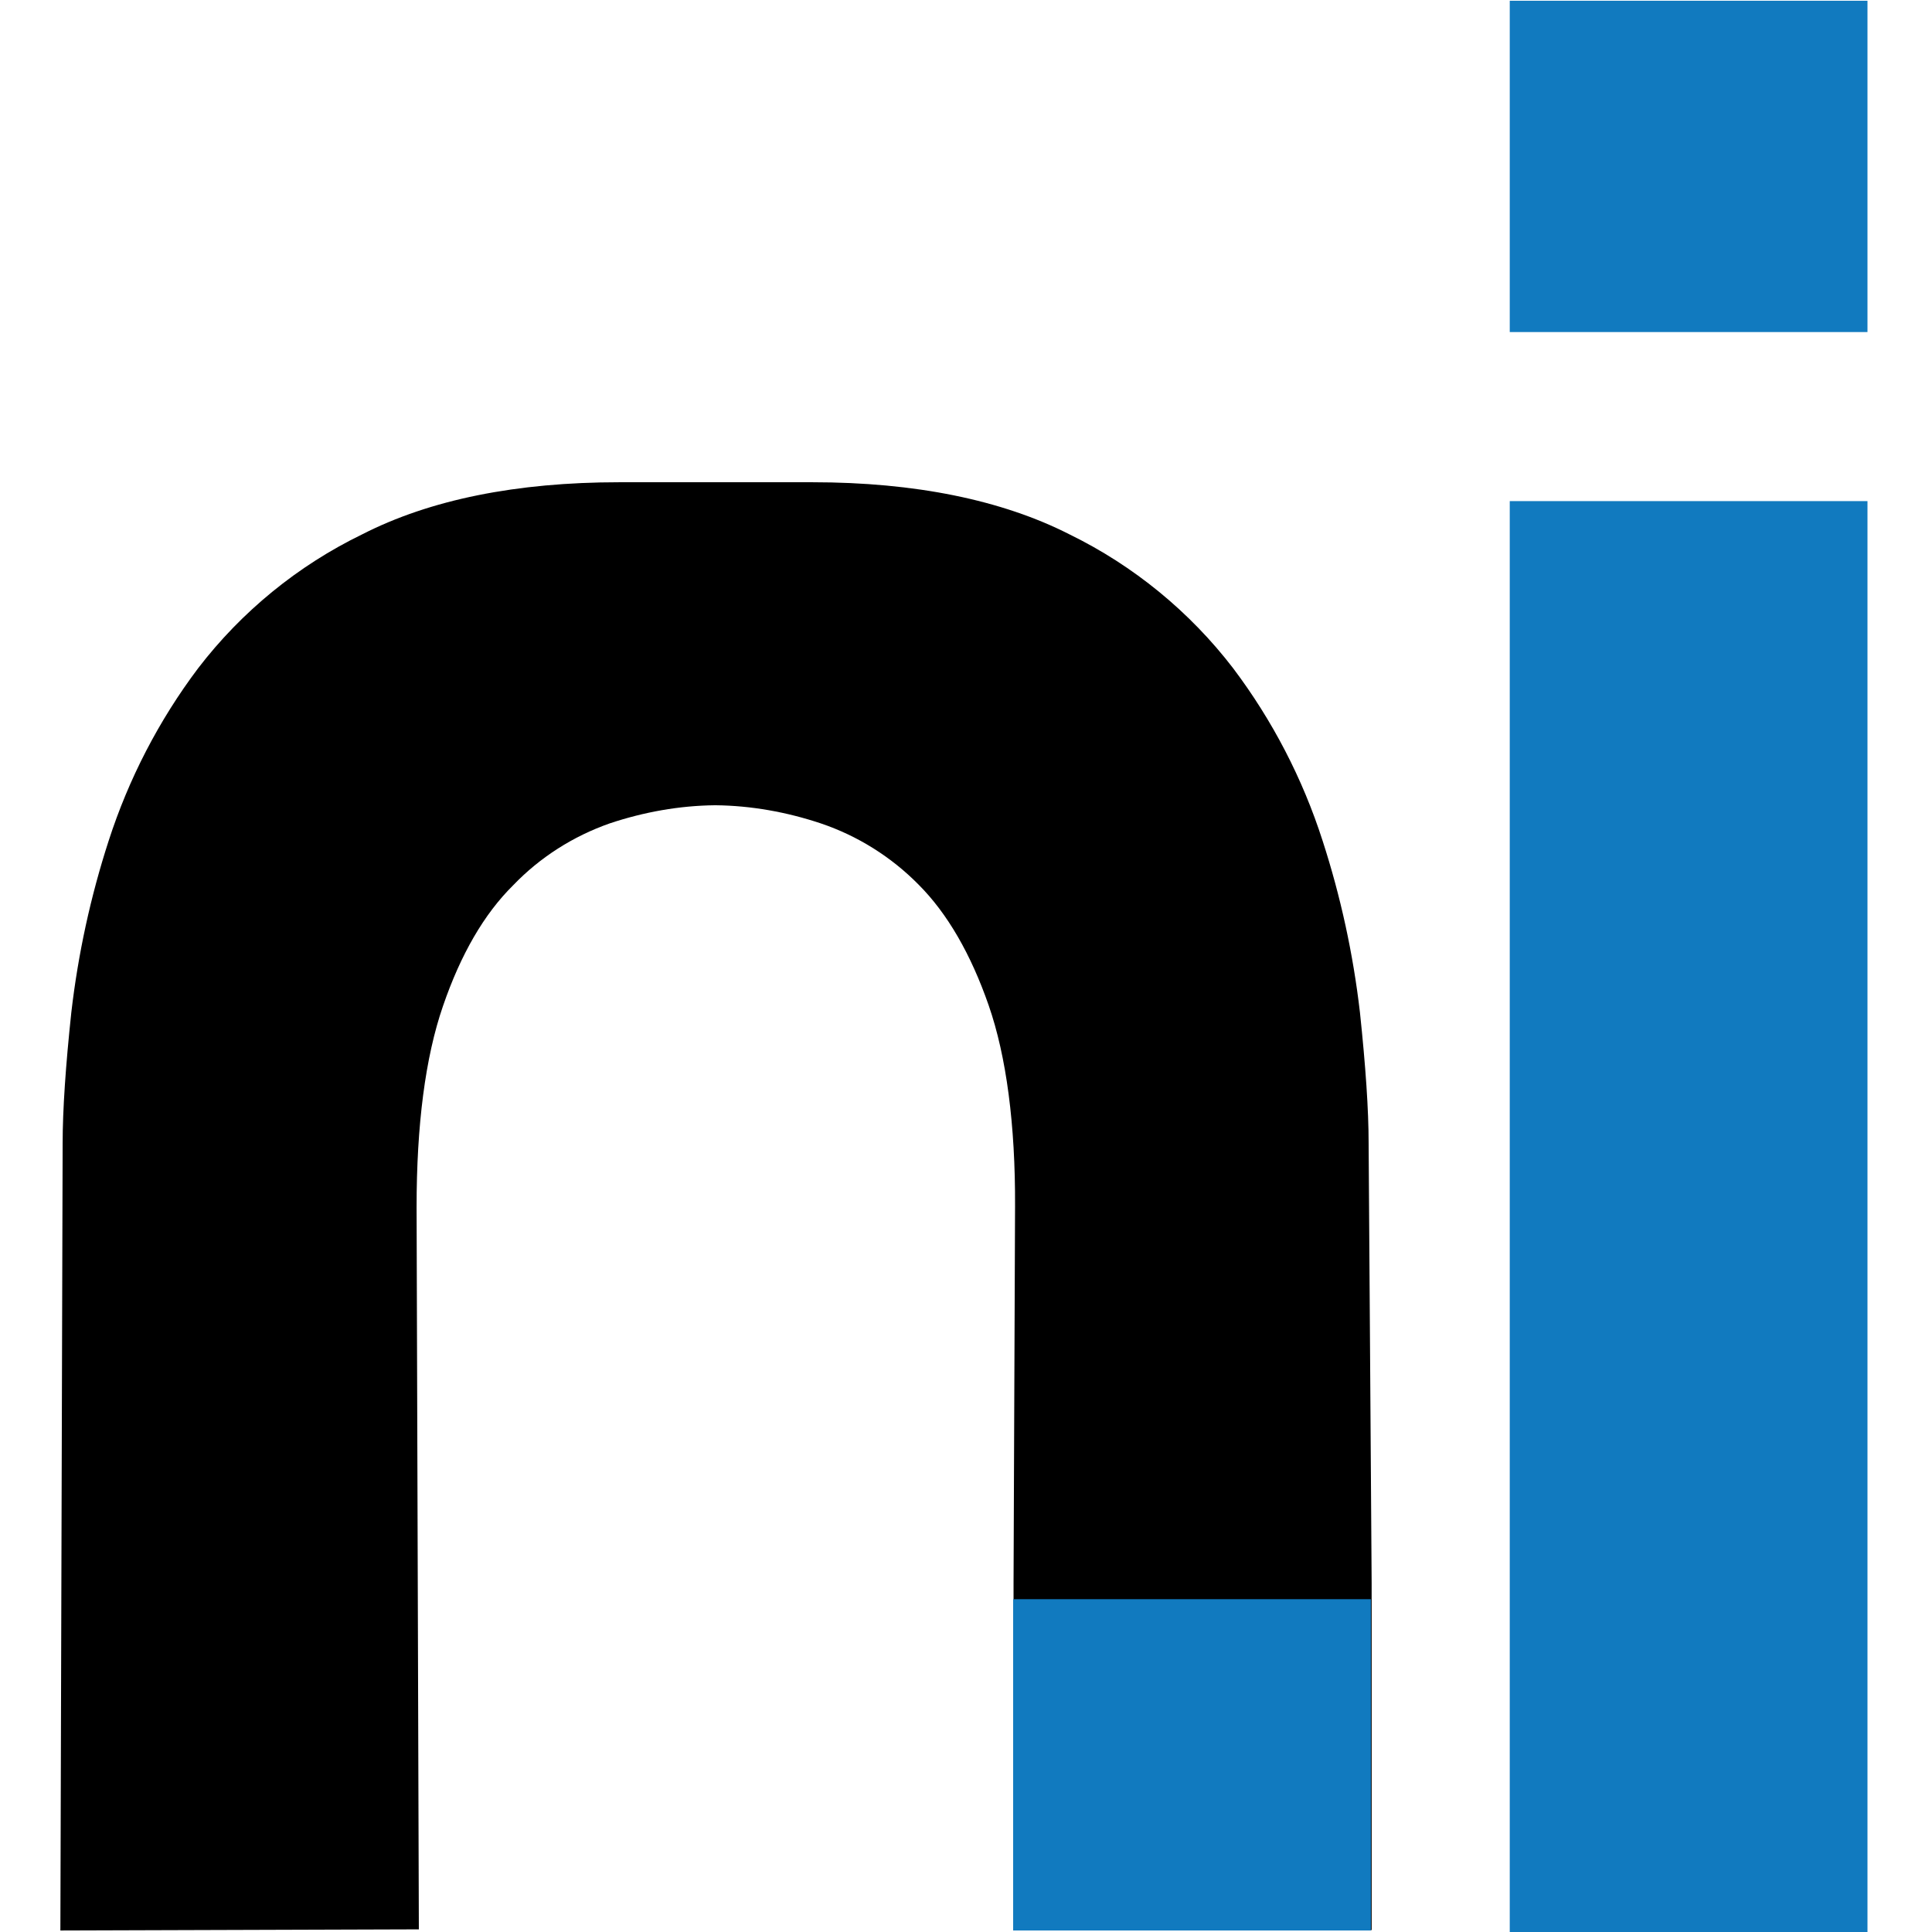
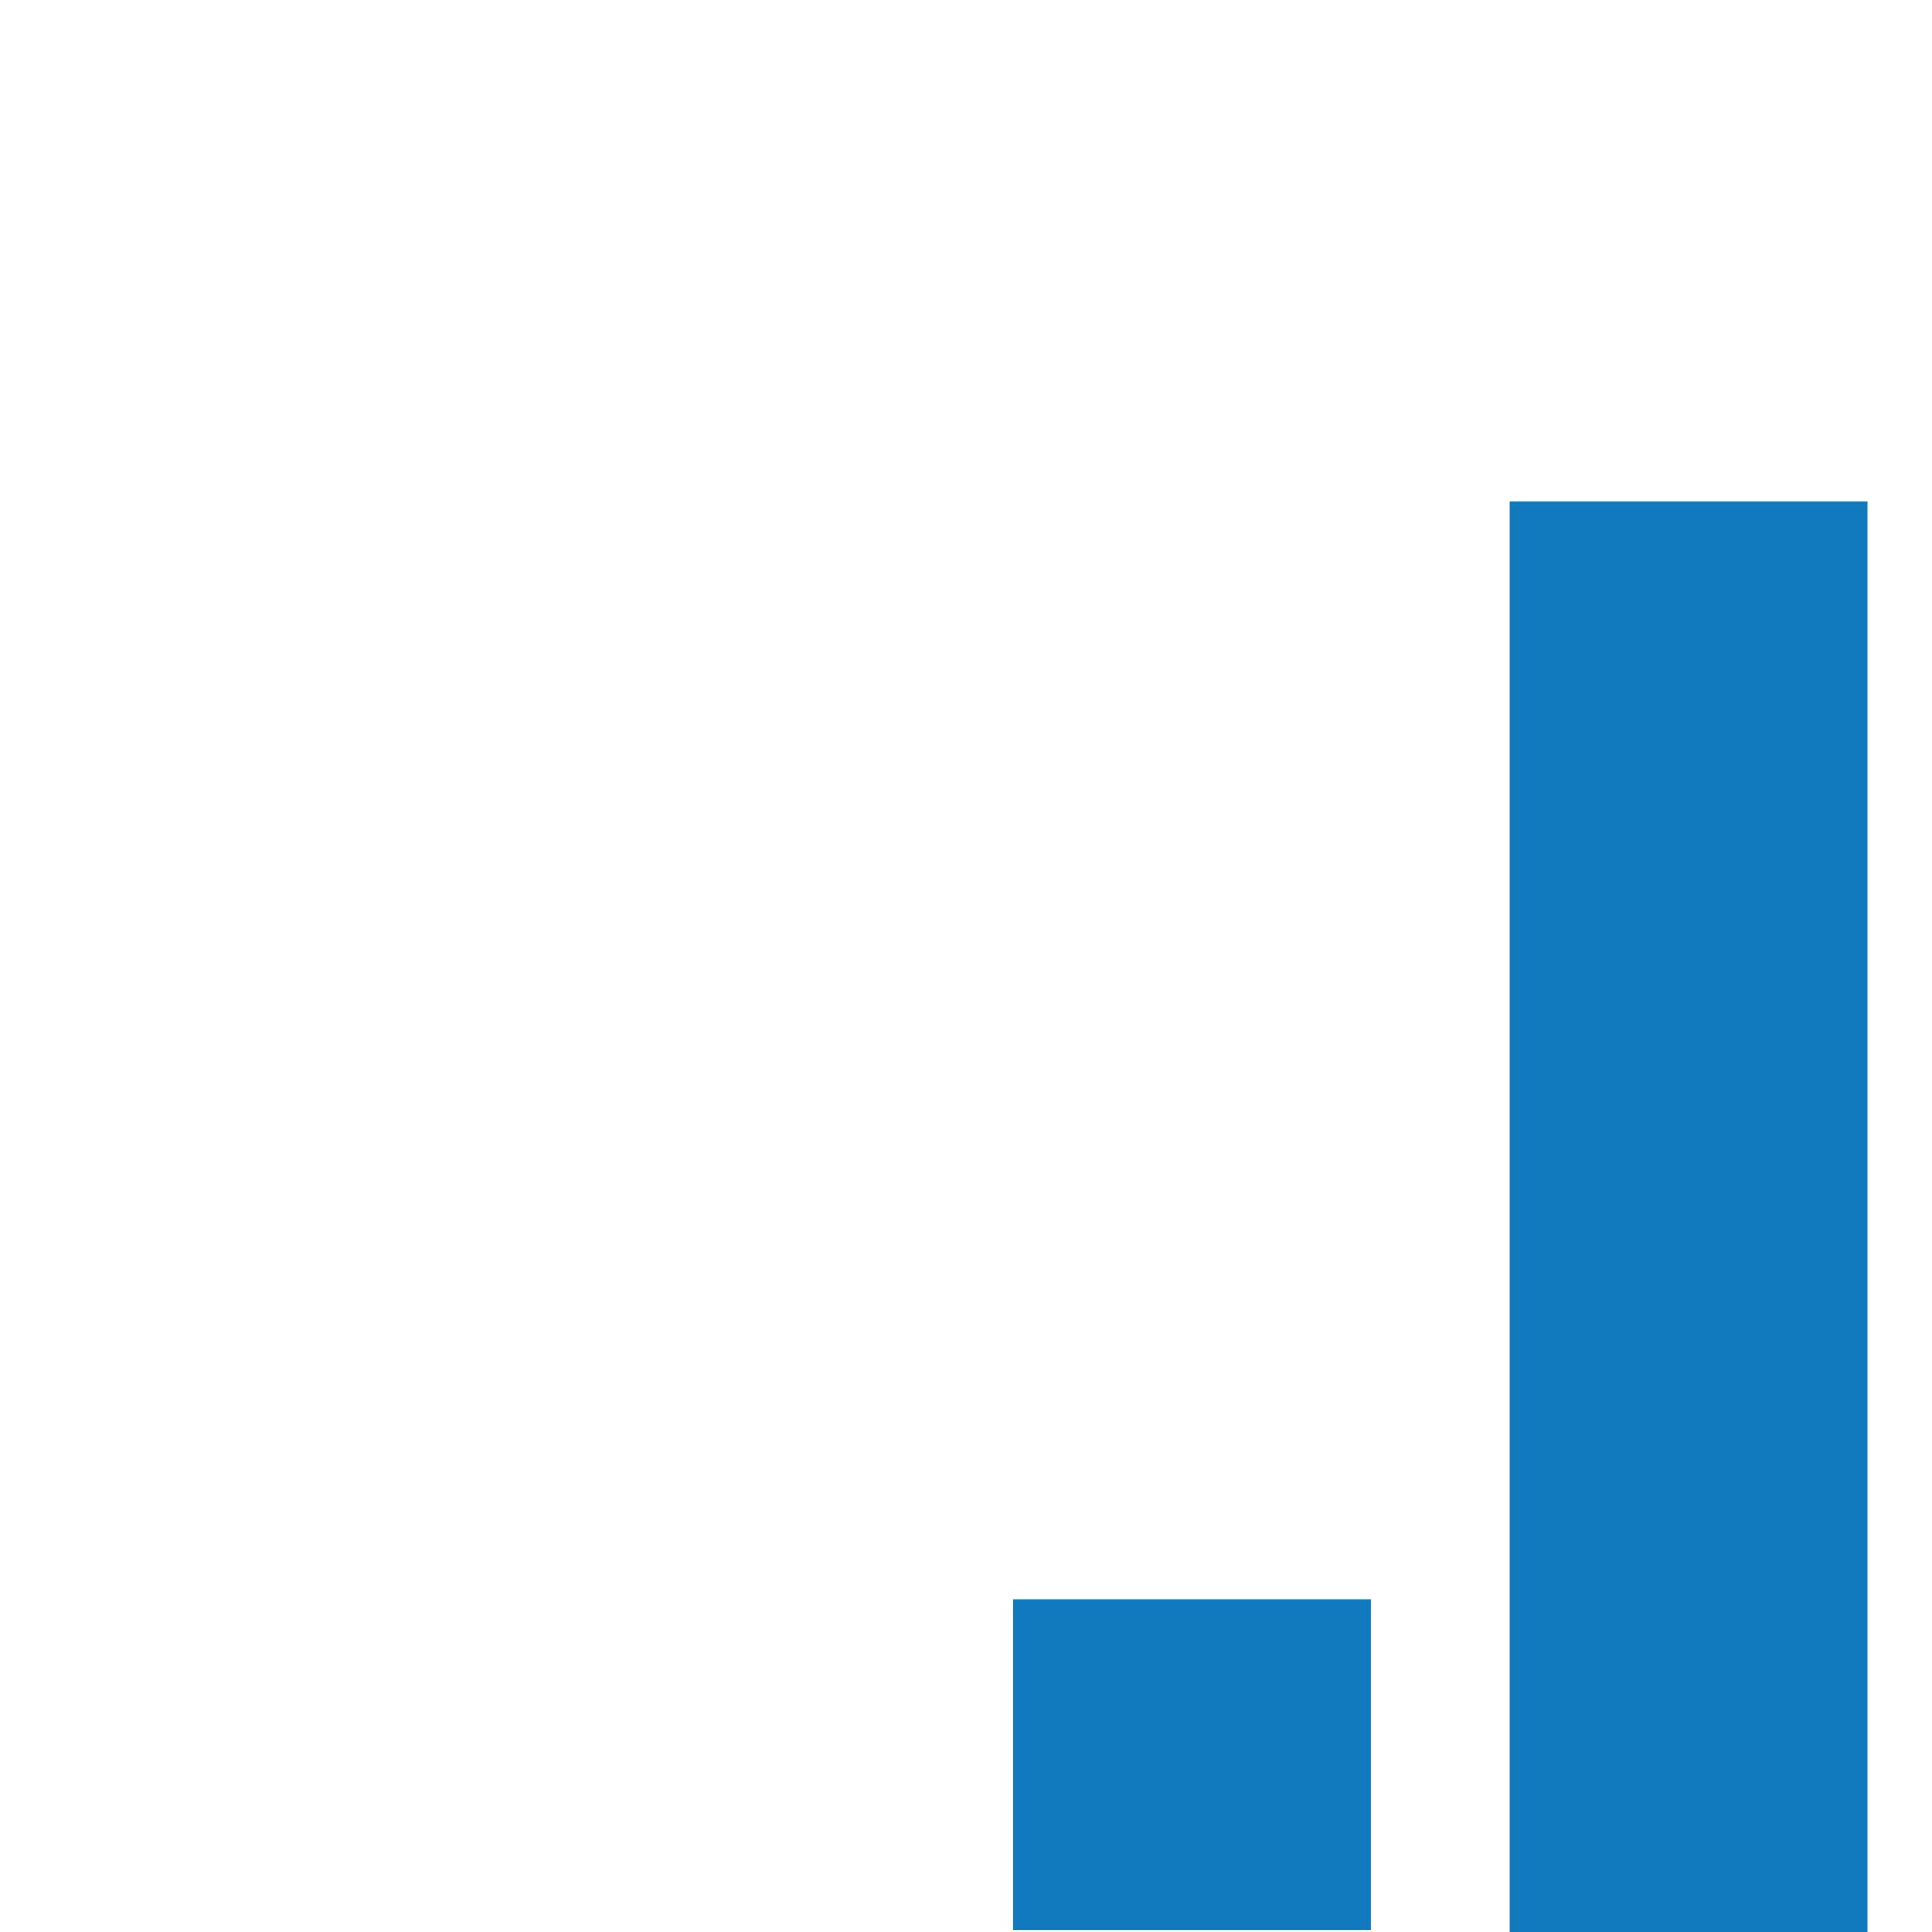
<svg xmlns="http://www.w3.org/2000/svg" version="1.1" id="Ebene_1" x="0px" y="0px" viewBox="0 0 512 512" style="enable-background:new 0 0 512 512;" xml:space="preserve">
  <style type="text/css">
	.st0{fill:#117ABF;}
</style>
-   <path d="M243.4,234.4c7.7,7.7,13.9,18.5,18.6,32s7.1,31.7,7,53.3l-0.4,99.7v92.1h94.9v-92L362.7,303c0-8.9-0.8-20.5-2.3-34.7  c-1.8-15.5-5.1-30.7-9.9-45.5c-5.3-16.5-13.3-31.9-23.7-45.7c-11.5-15-26.4-27.2-43.4-35.5c-17.9-9.1-40.9-13.8-68.1-13.8h-51.2  c-27.2,0-50.1,4.6-68.1,13.8c-17.1,8.3-32,20.5-43.5,35.5c-10.4,13.8-18.4,29.3-23.7,45.7c-4.8,14.8-8.1,30-9.9,45.5  c-1.5,14.1-2.3,25.8-2.3,34.7L16,511.6l95-0.3l-0.6-191.4c0-21.7,2.3-39.7,7-53.3c4.7-13.7,10.9-24.4,18.6-32  c7.1-7.4,15.9-13,25.6-16.4c9-3,18.4-4.7,27.9-4.8h0.1c9.5,0.1,18.9,1.8,27.9,4.8C227.3,221.5,236.2,227.1,243.4,234.4z" />
  <rect x="268.5" y="423.8" class="st0" width="94.8" height="87.8" />
  <rect x="400.1" y="132.8" class="st0" width="94.8" height="379.2" />
-   <rect x="400.1" y="0.2" class="st0" width="94.8" height="87.8" />
</svg>